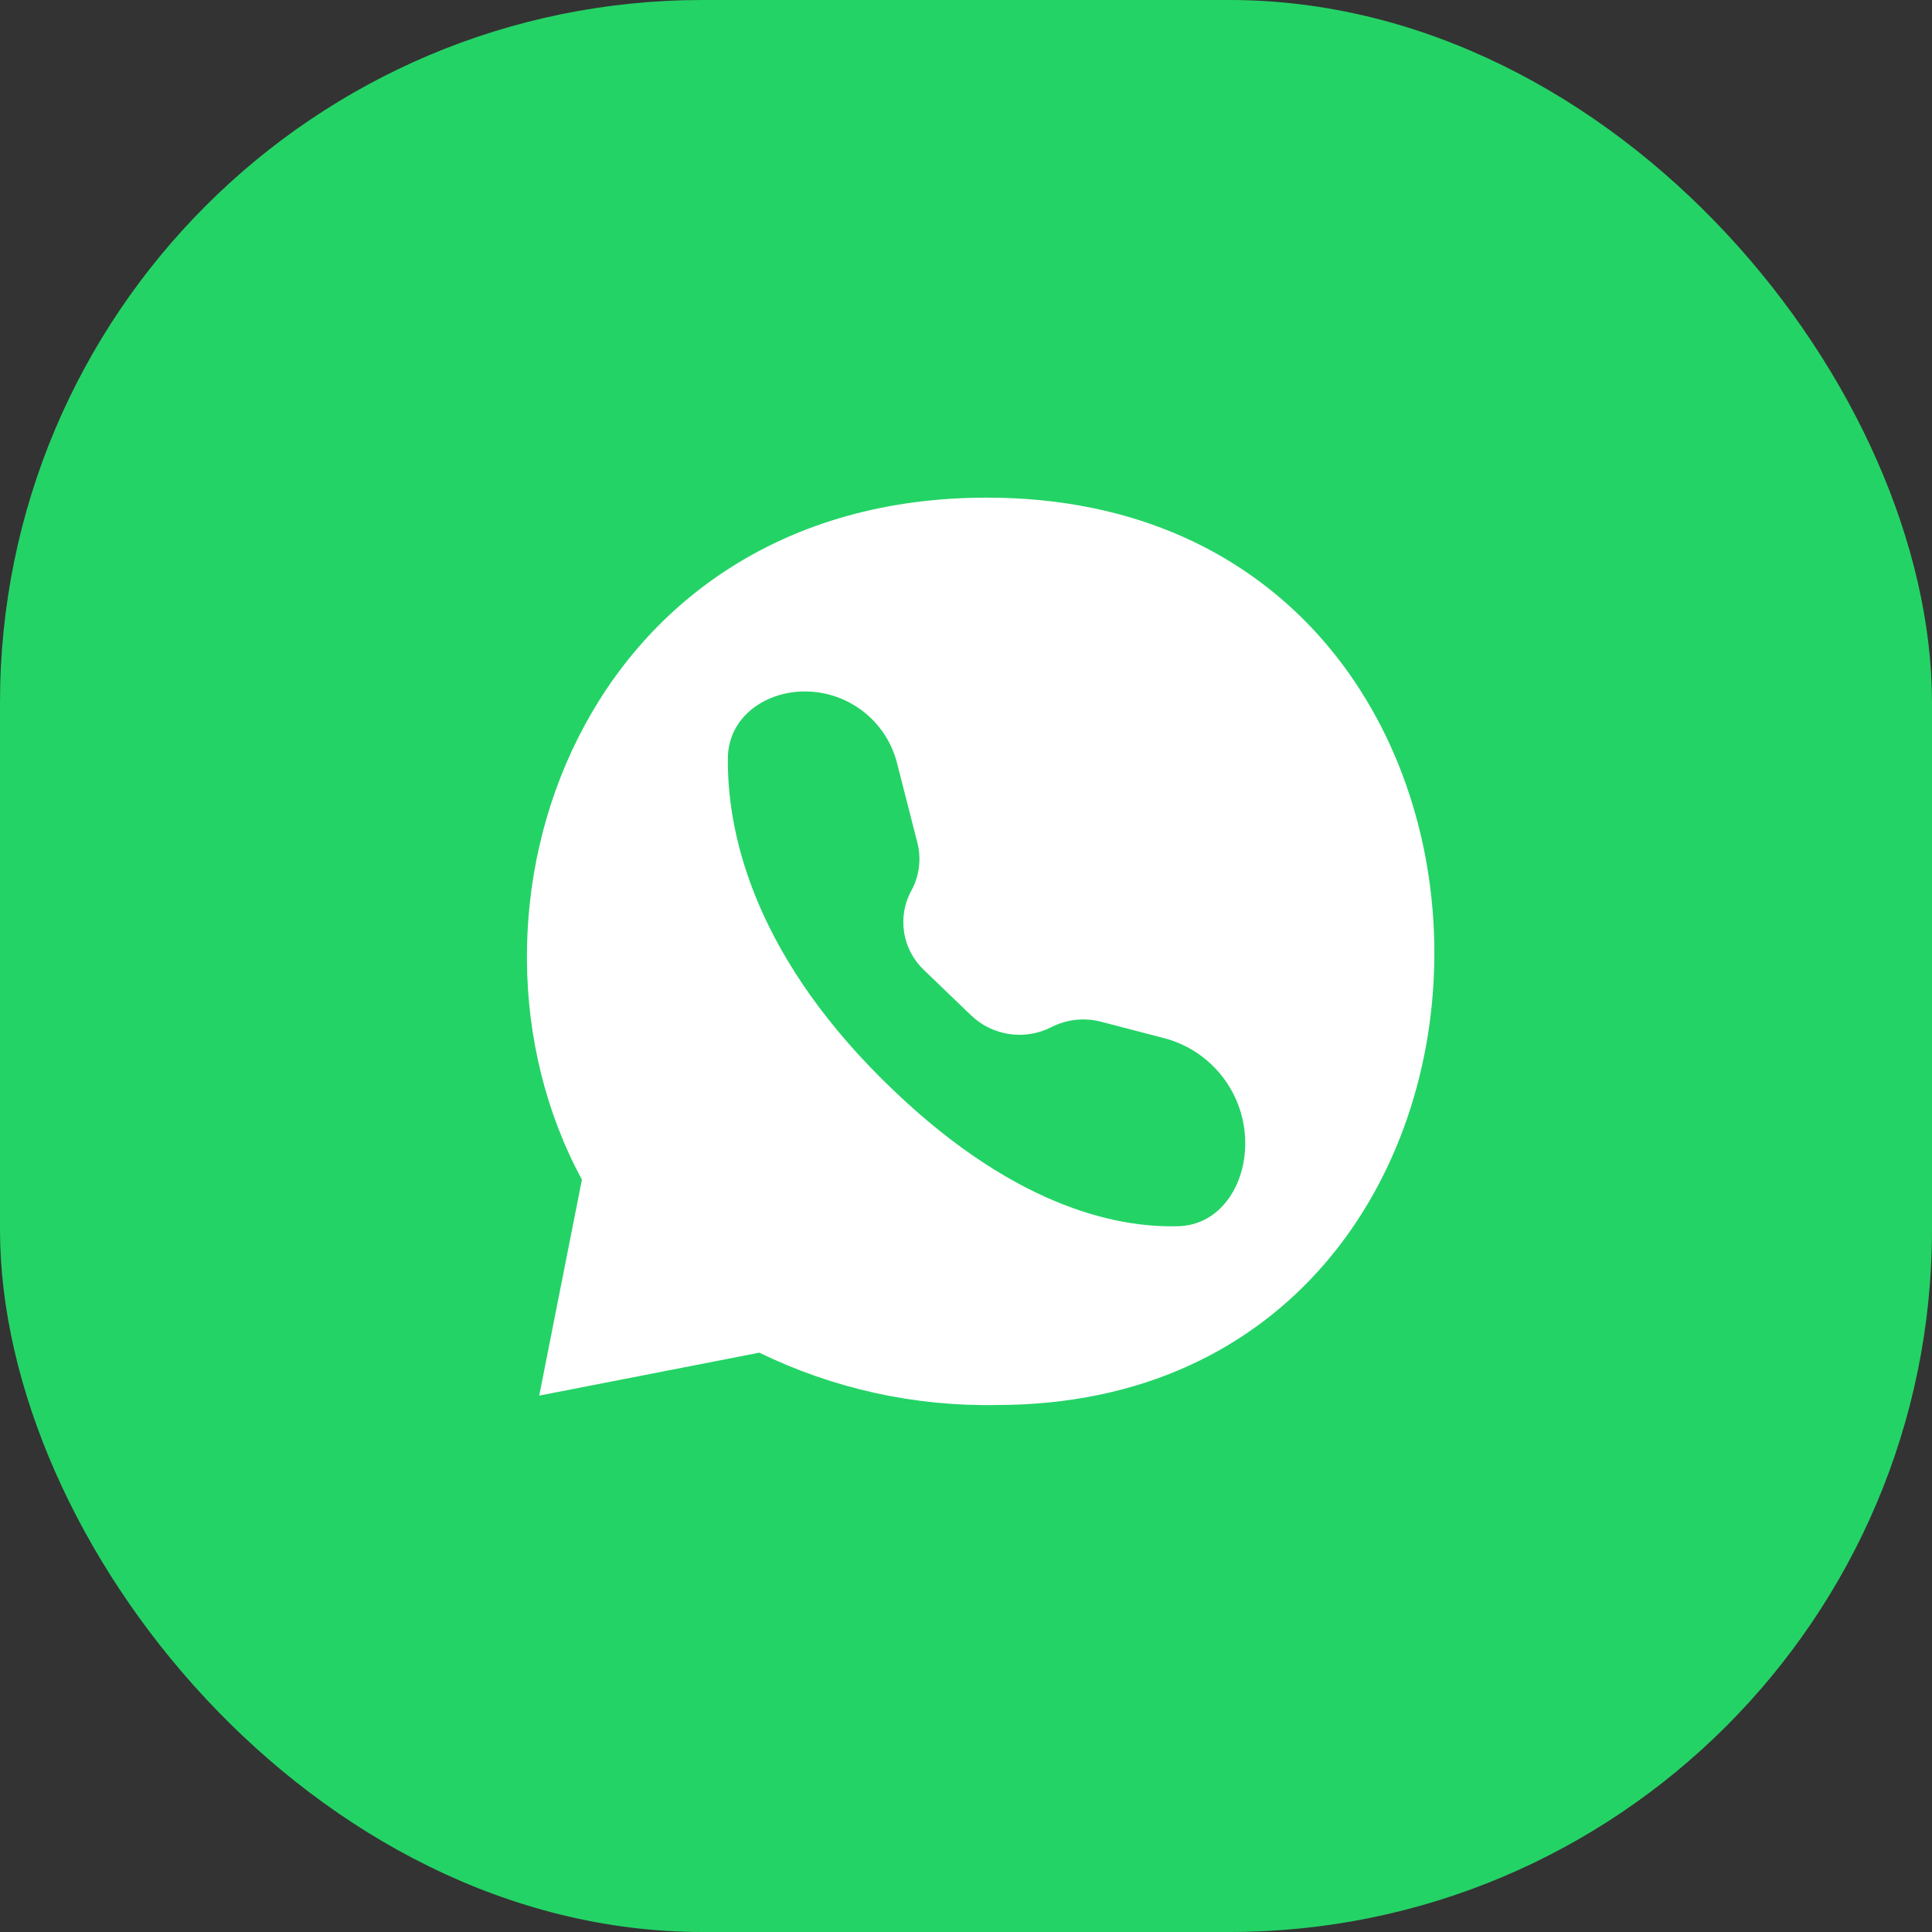
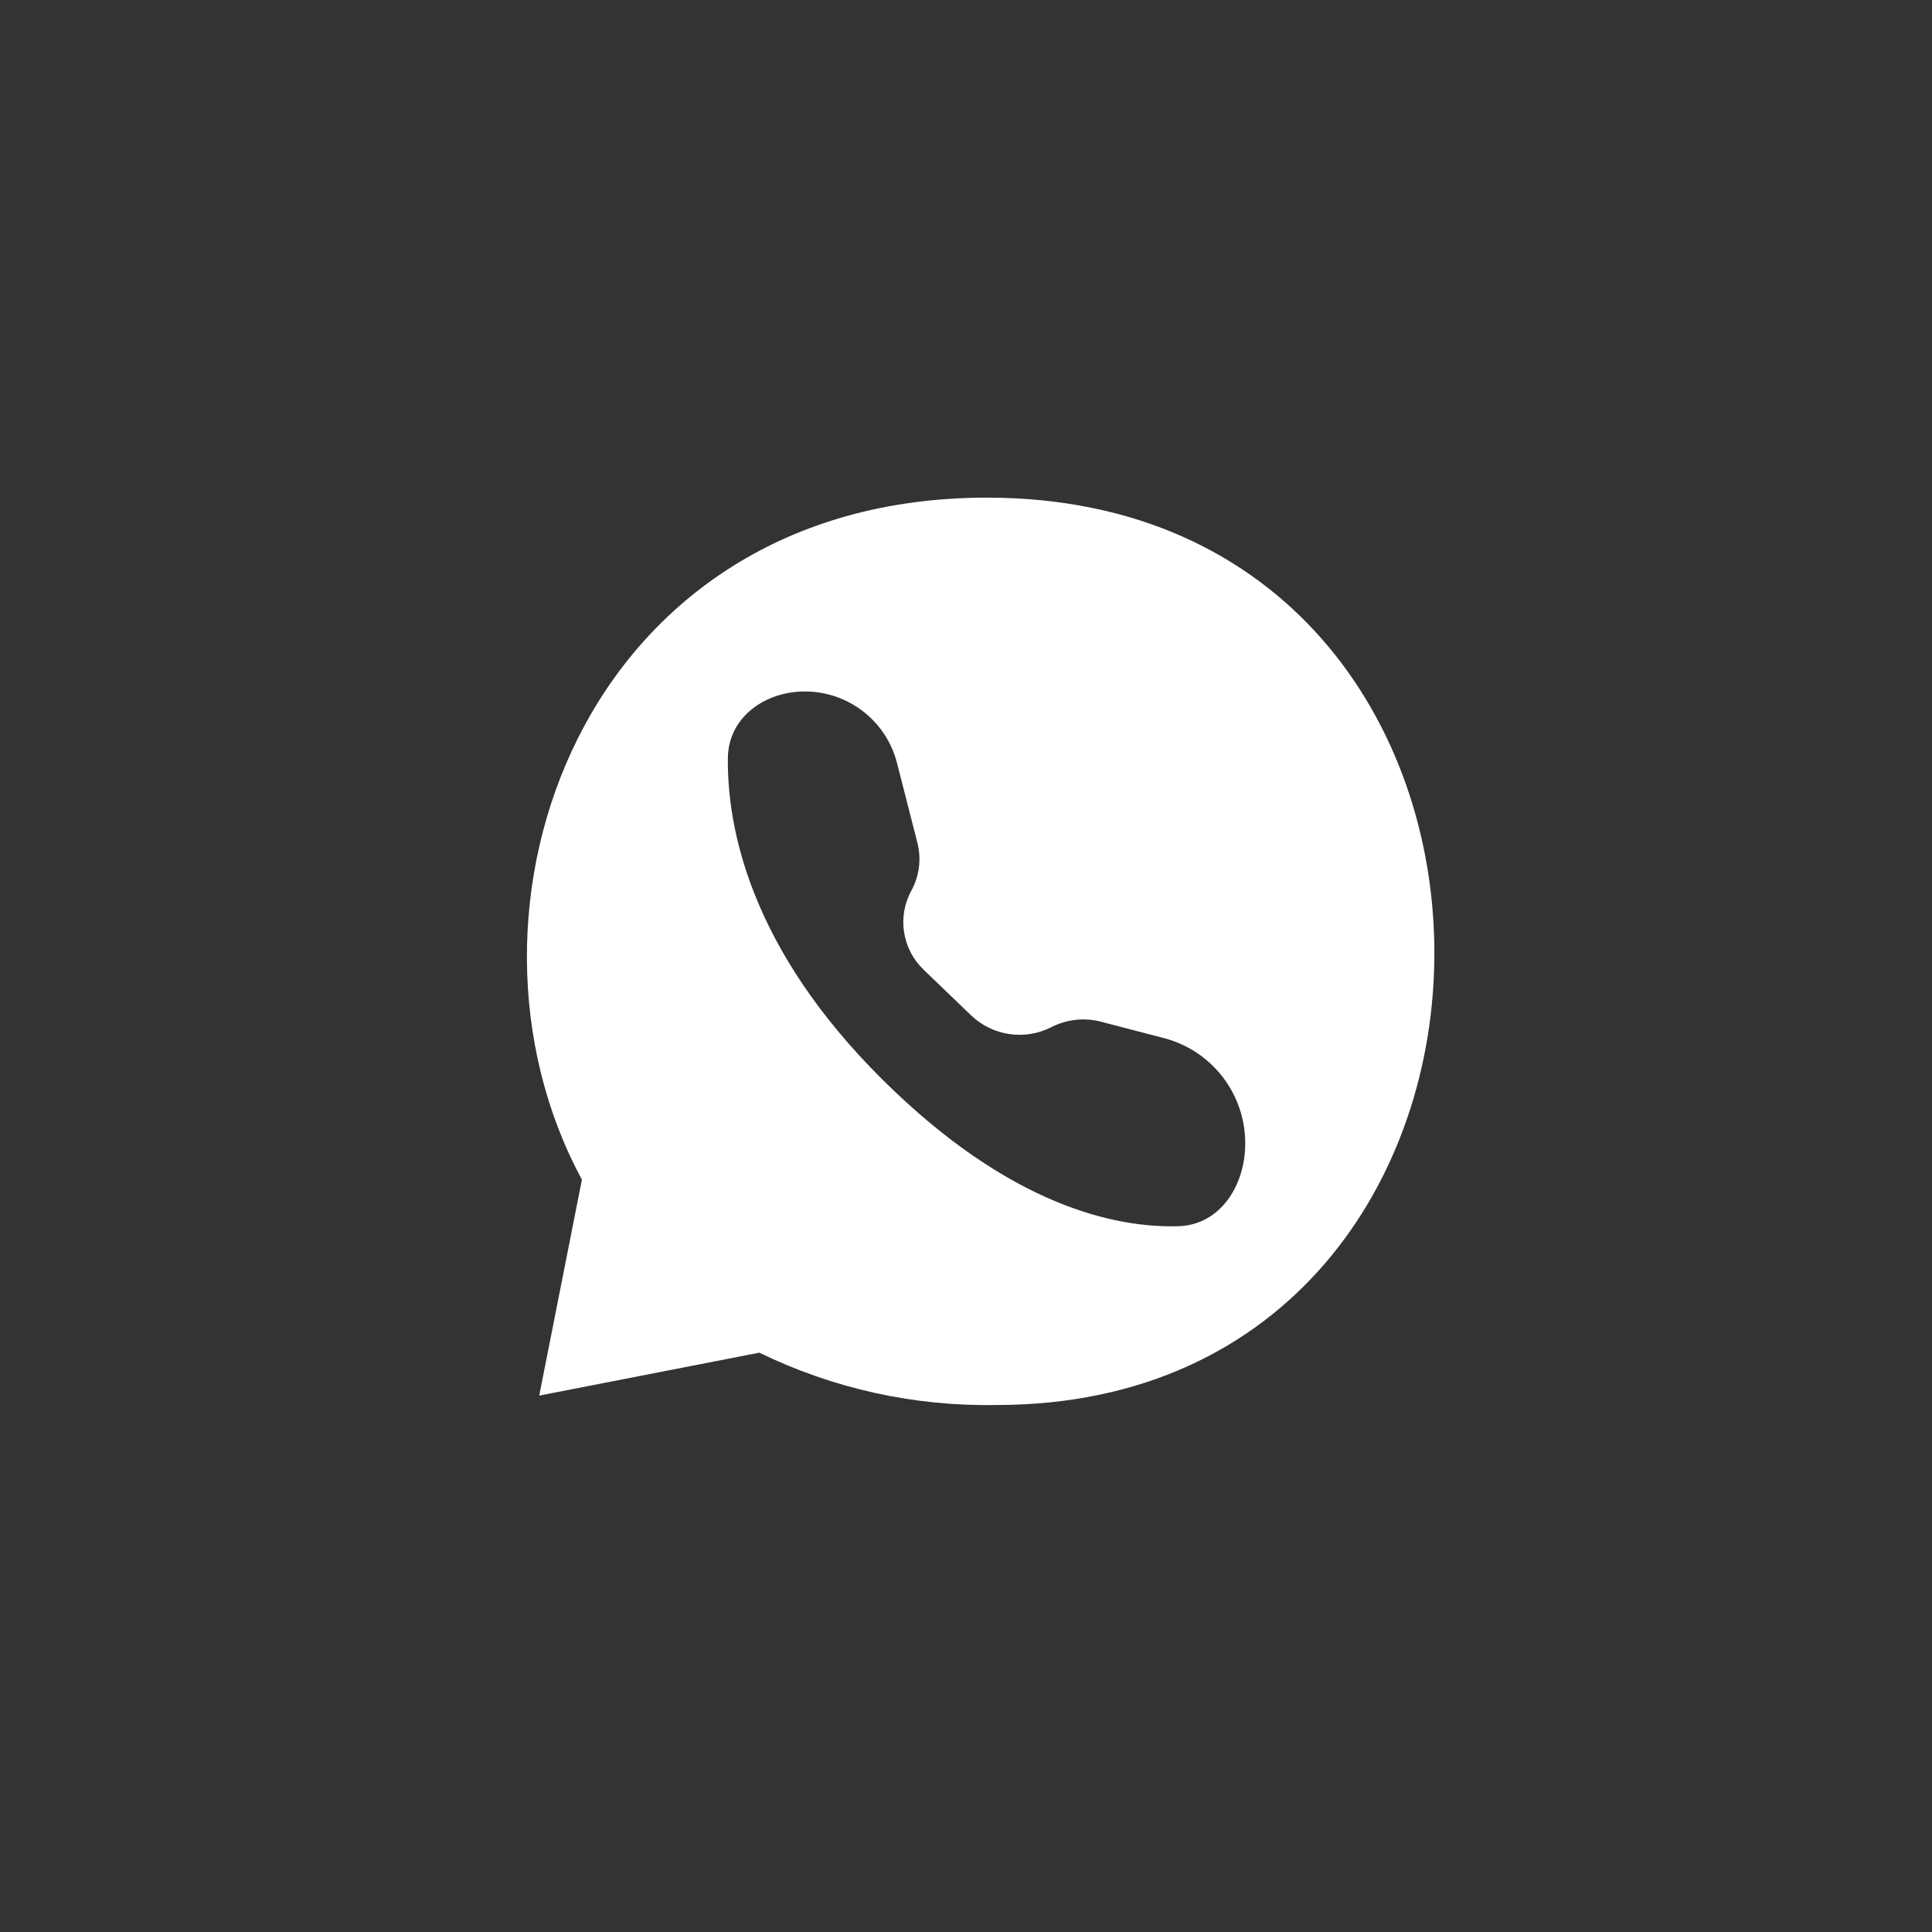
<svg xmlns="http://www.w3.org/2000/svg" width="66" height="66" viewBox="0 0 66 66" fill="none">
  <rect x="0" y="0" width="66" height="66" fill="#333333" stroke="none" />
-   <rect width="66" height="66" rx="24" fill="#24D366" />
  <path fill-rule="evenodd" clip-rule="evenodd" d="M34.044 47.997C31.238 48.05 28.46 47.437 25.94 46.209L18.421 47.676L19.879 40.297C14.914 31.131 19.879 17 33.711 17C54.105 17 53.977 47.997 34.044 47.997ZM35.918 35.088C35.009 35.553 33.905 35.39 33.169 34.682L31.548 33.122C30.817 32.419 30.647 31.313 31.134 30.423C31.407 29.924 31.48 29.34 31.339 28.788L30.643 26.065C30.266 24.59 28.915 23.575 27.393 23.623C26.05 23.667 24.878 24.552 24.865 25.895C24.84 28.293 25.63 32.389 30.129 36.863C34.487 41.197 38.11 41.952 40.256 41.889C41.593 41.85 42.43 40.664 42.529 39.331C42.662 37.542 41.497 35.914 39.762 35.463L37.611 34.903C37.043 34.755 36.441 34.821 35.918 35.088Z" fill="white" />
</svg>